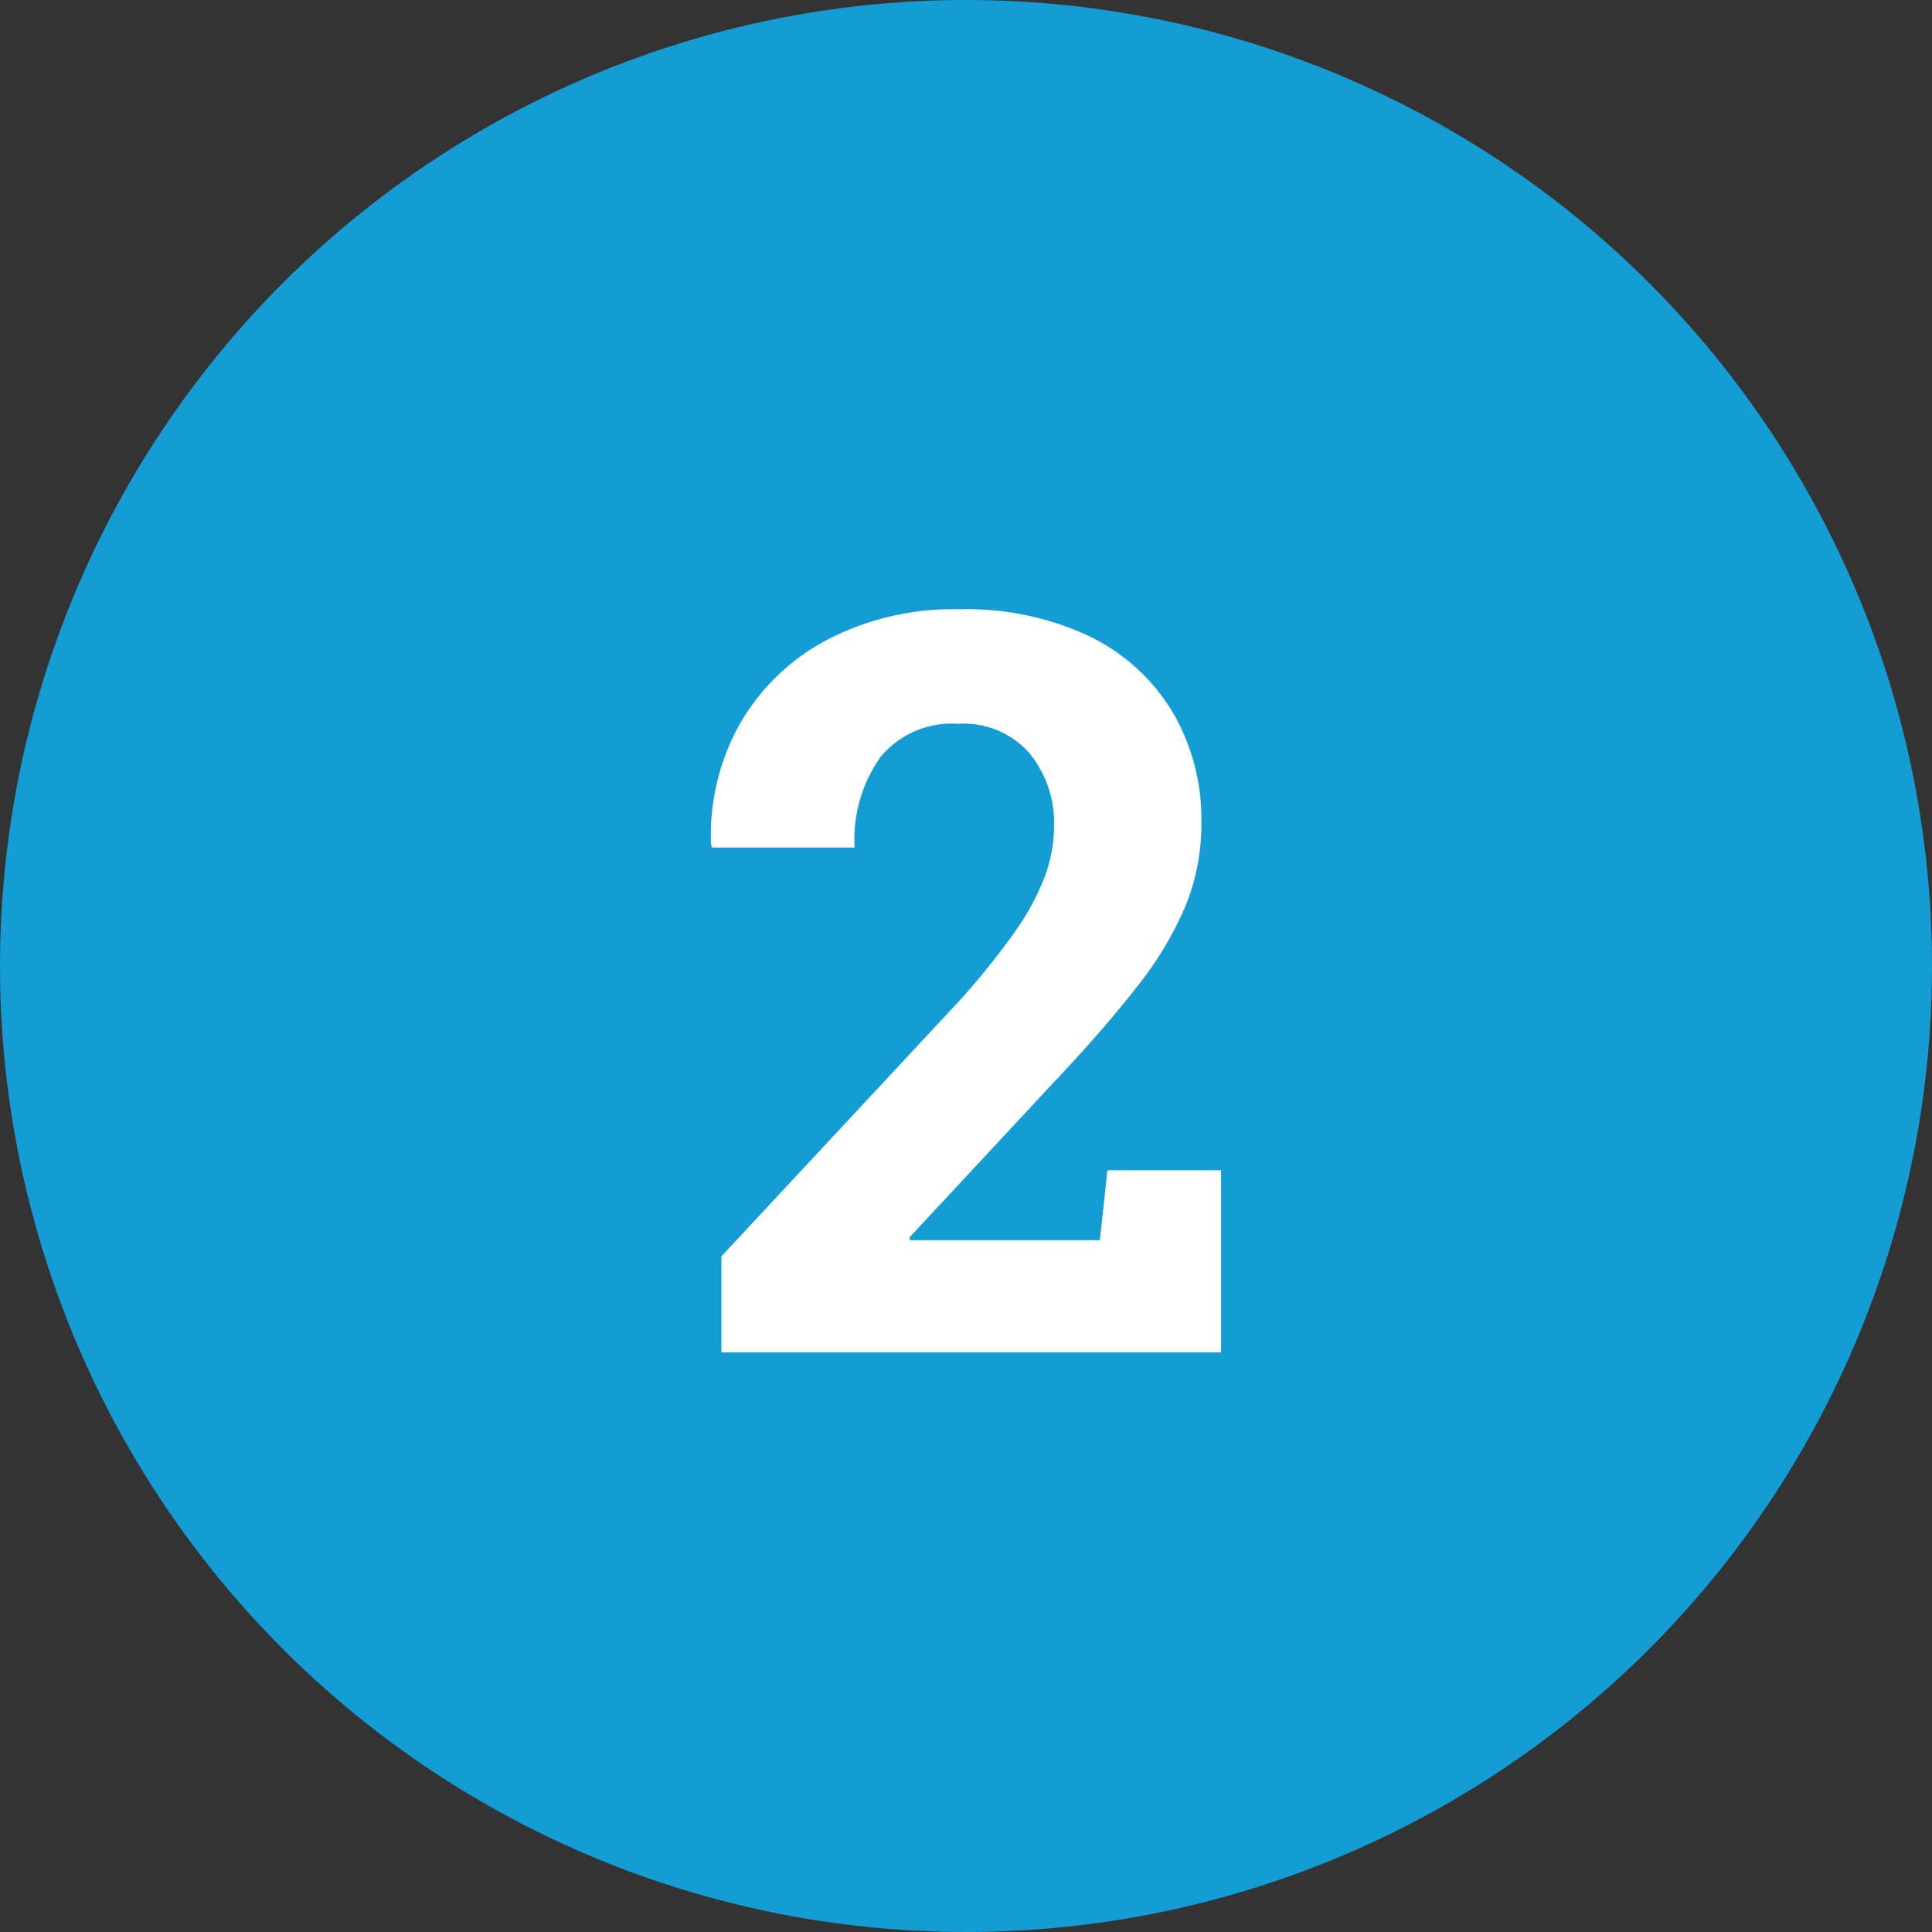
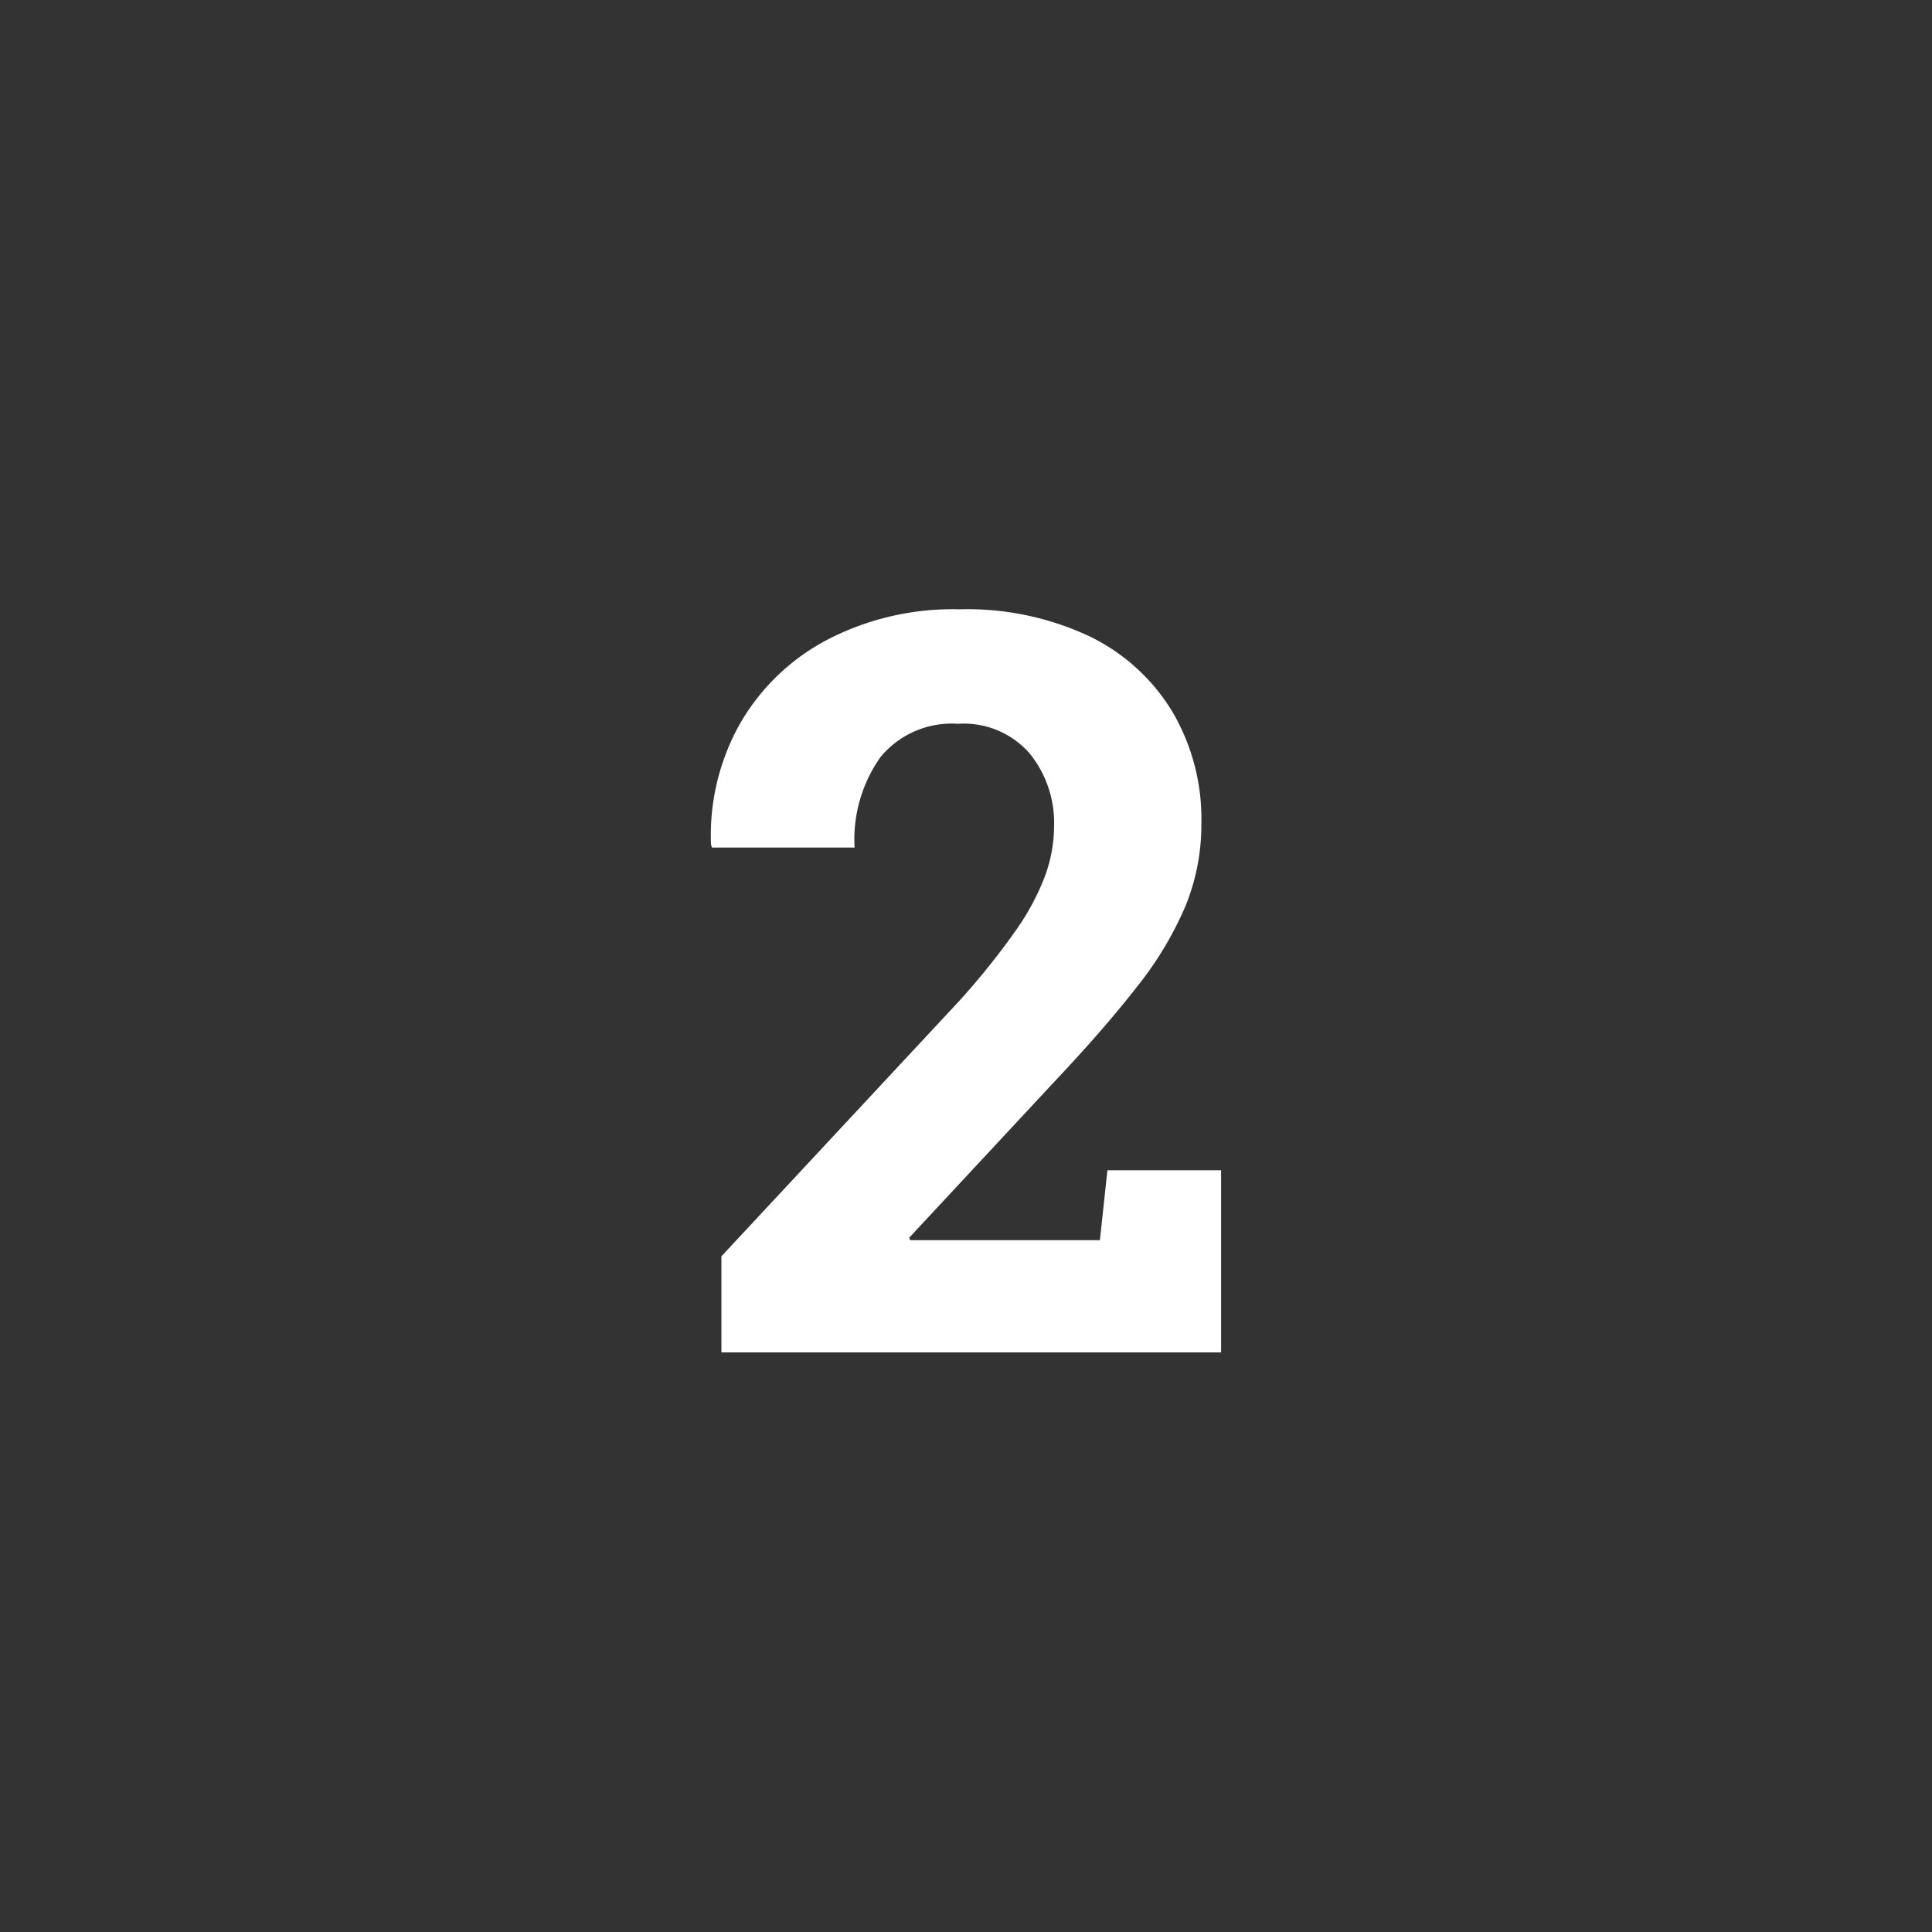
<svg xmlns="http://www.w3.org/2000/svg" width="30" height="30" viewBox="0 0 30 30">
  <rect x="0" y="0" width="30" height="30" fill="#333333" stroke="none" />
  <g id="グループ_304" data-name="グループ 304" transform="translate(-648 -221)">
-     <circle id="楕円形_10" data-name="楕円形 10" cx="15" cy="15" r="15" transform="translate(648 221)" fill="#149dd5" />
    <path id="パス_1234" data-name="パス 1234" d="M.6,0V-1.492L4.289-5.453a11.432,11.432,0,0,0,.883-1.1,3.805,3.805,0,0,0,.457-.855,2.3,2.3,0,0,0,.137-.77A1.714,1.714,0,0,0,5.387-9.3a1.358,1.358,0,0,0-1.113-.461,1.435,1.435,0,0,0-1.2.512,2.211,2.211,0,0,0-.406,1.41H.453L.438-7.891A3.542,3.542,0,0,1,.879-9.746a3.37,3.37,0,0,1,1.344-1.309A4.232,4.232,0,0,1,4.3-11.539a4.472,4.472,0,0,1,2.012.418A3.064,3.064,0,0,1,7.6-9.953a3.288,3.288,0,0,1,.453,1.734,3.368,3.368,0,0,1-.242,1.277A5.411,5.411,0,0,1,7.055-5.68q-.516.664-1.328,1.523L3.516-1.781l.016.039H6.477l.117-1.086H8.359V0Z" transform="translate(658.602 242)" fill="#fff" />
  </g>
</svg>